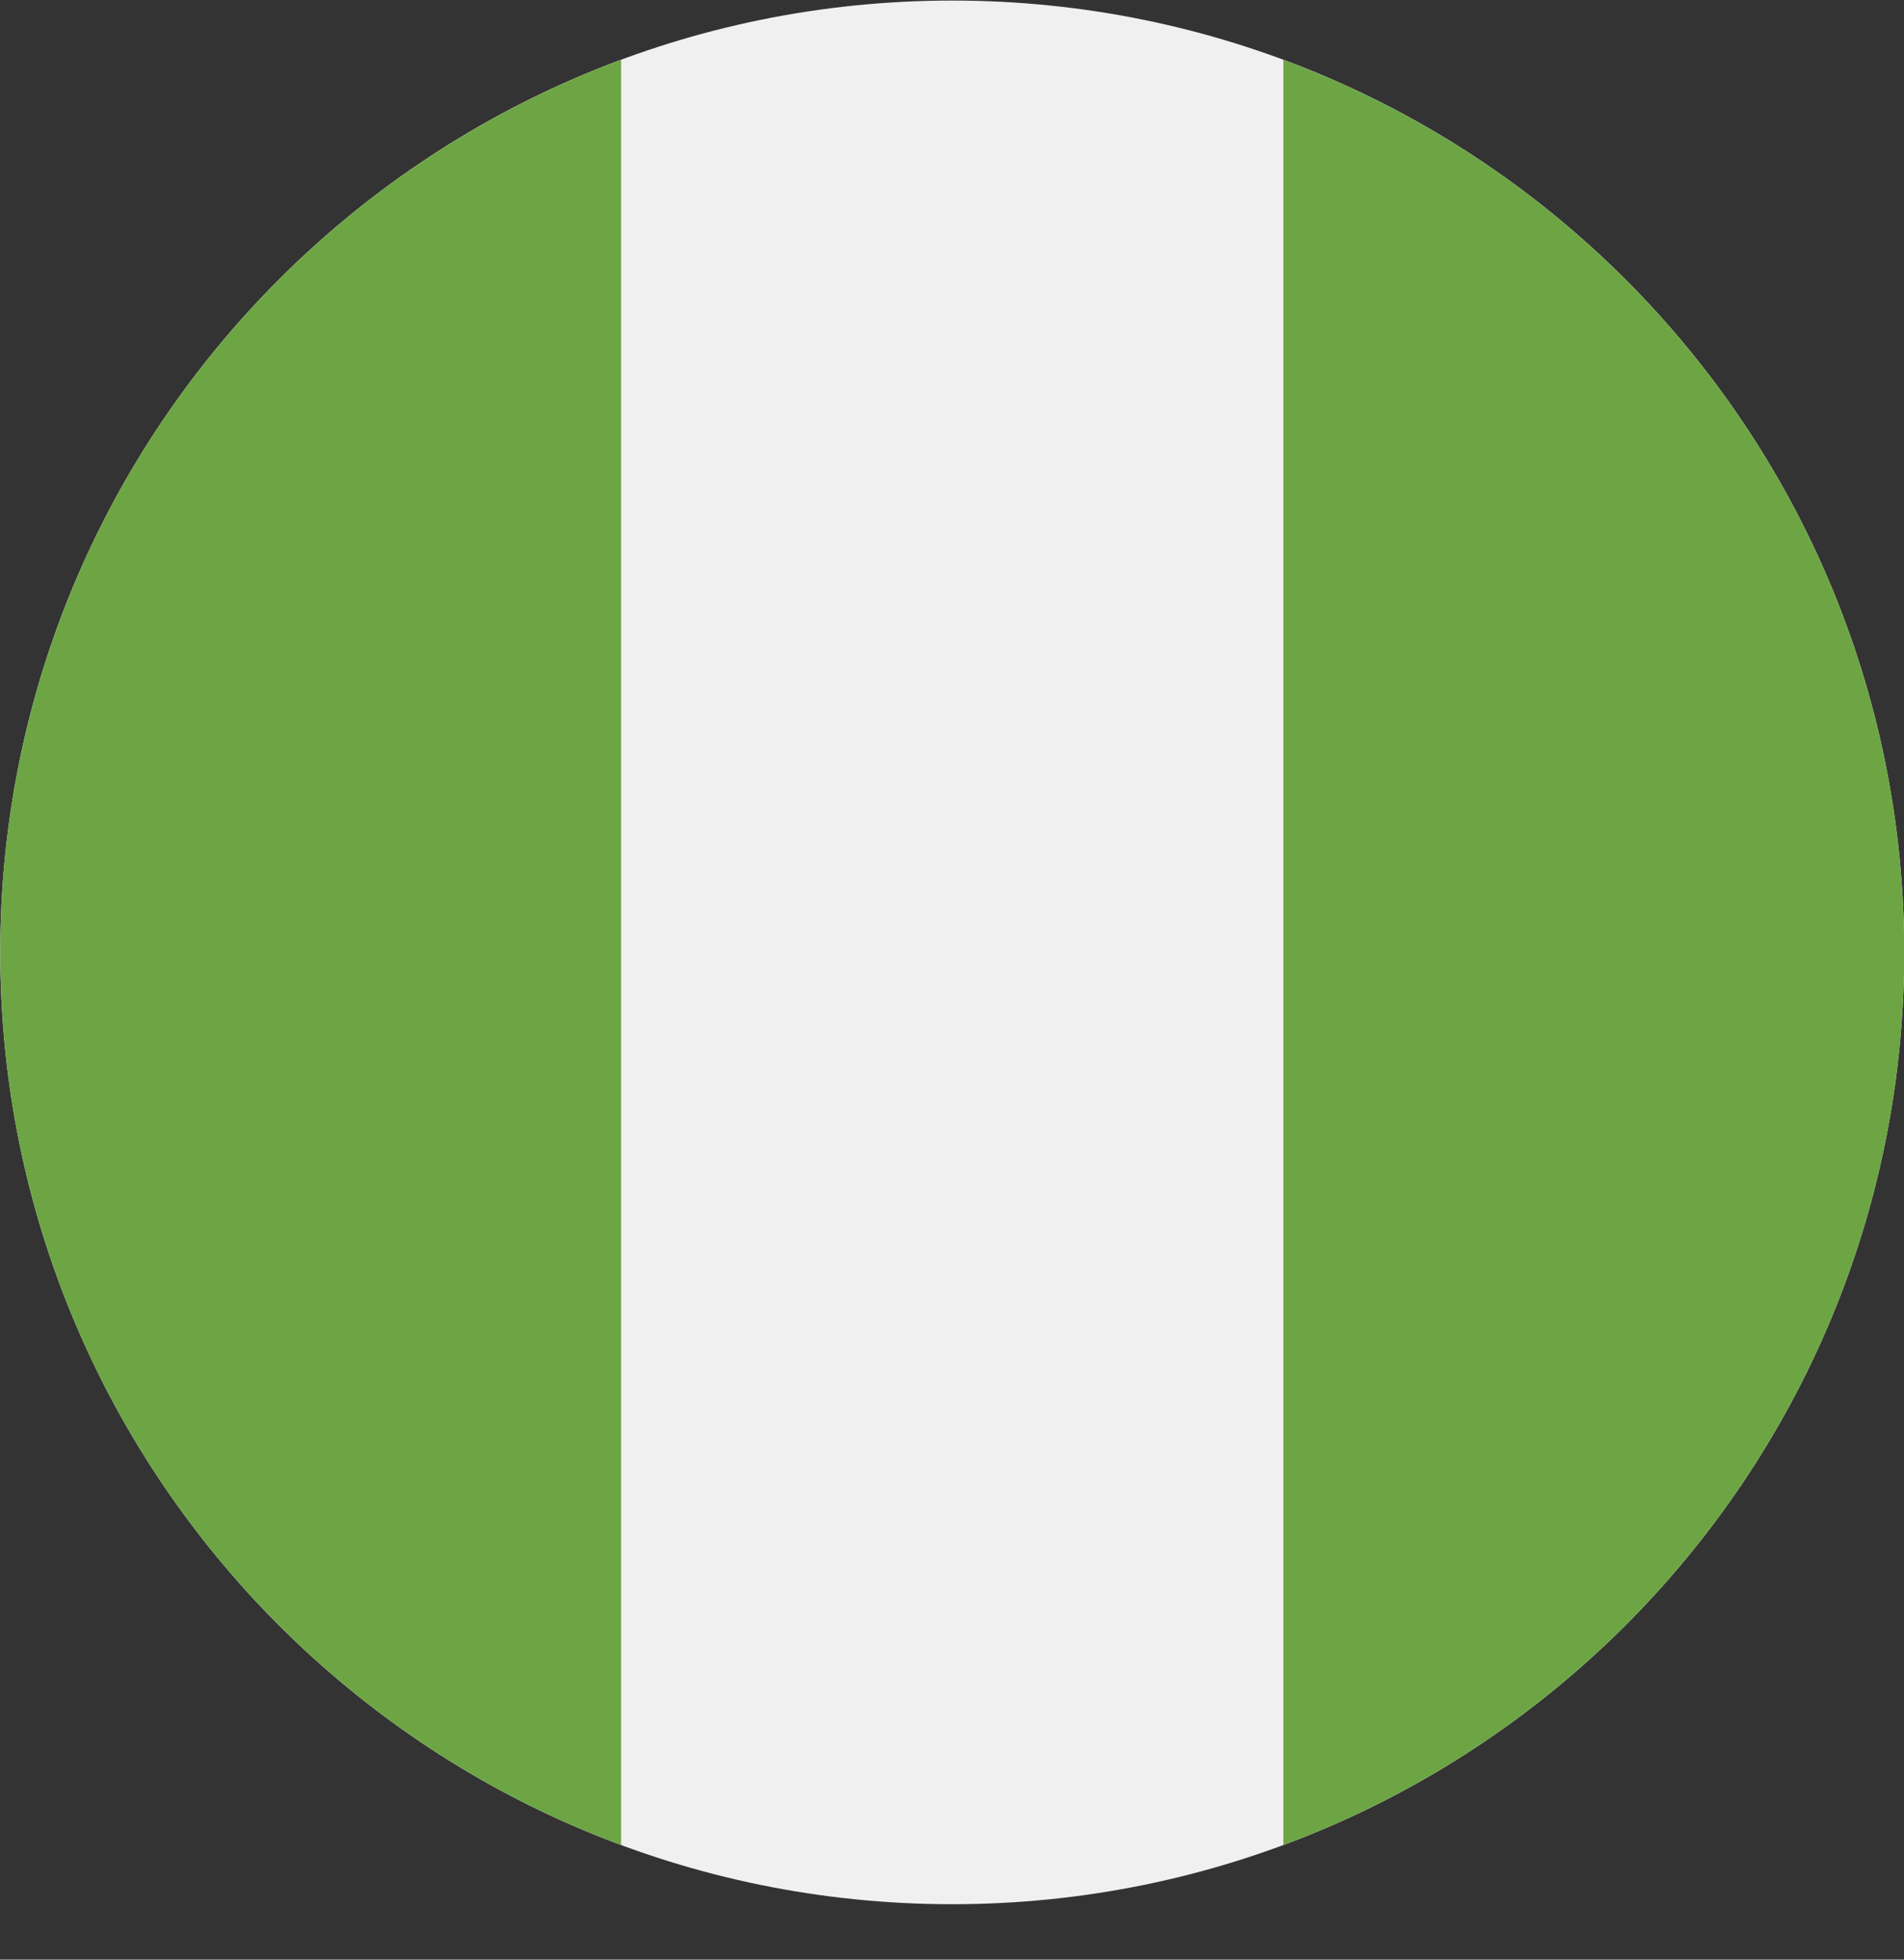
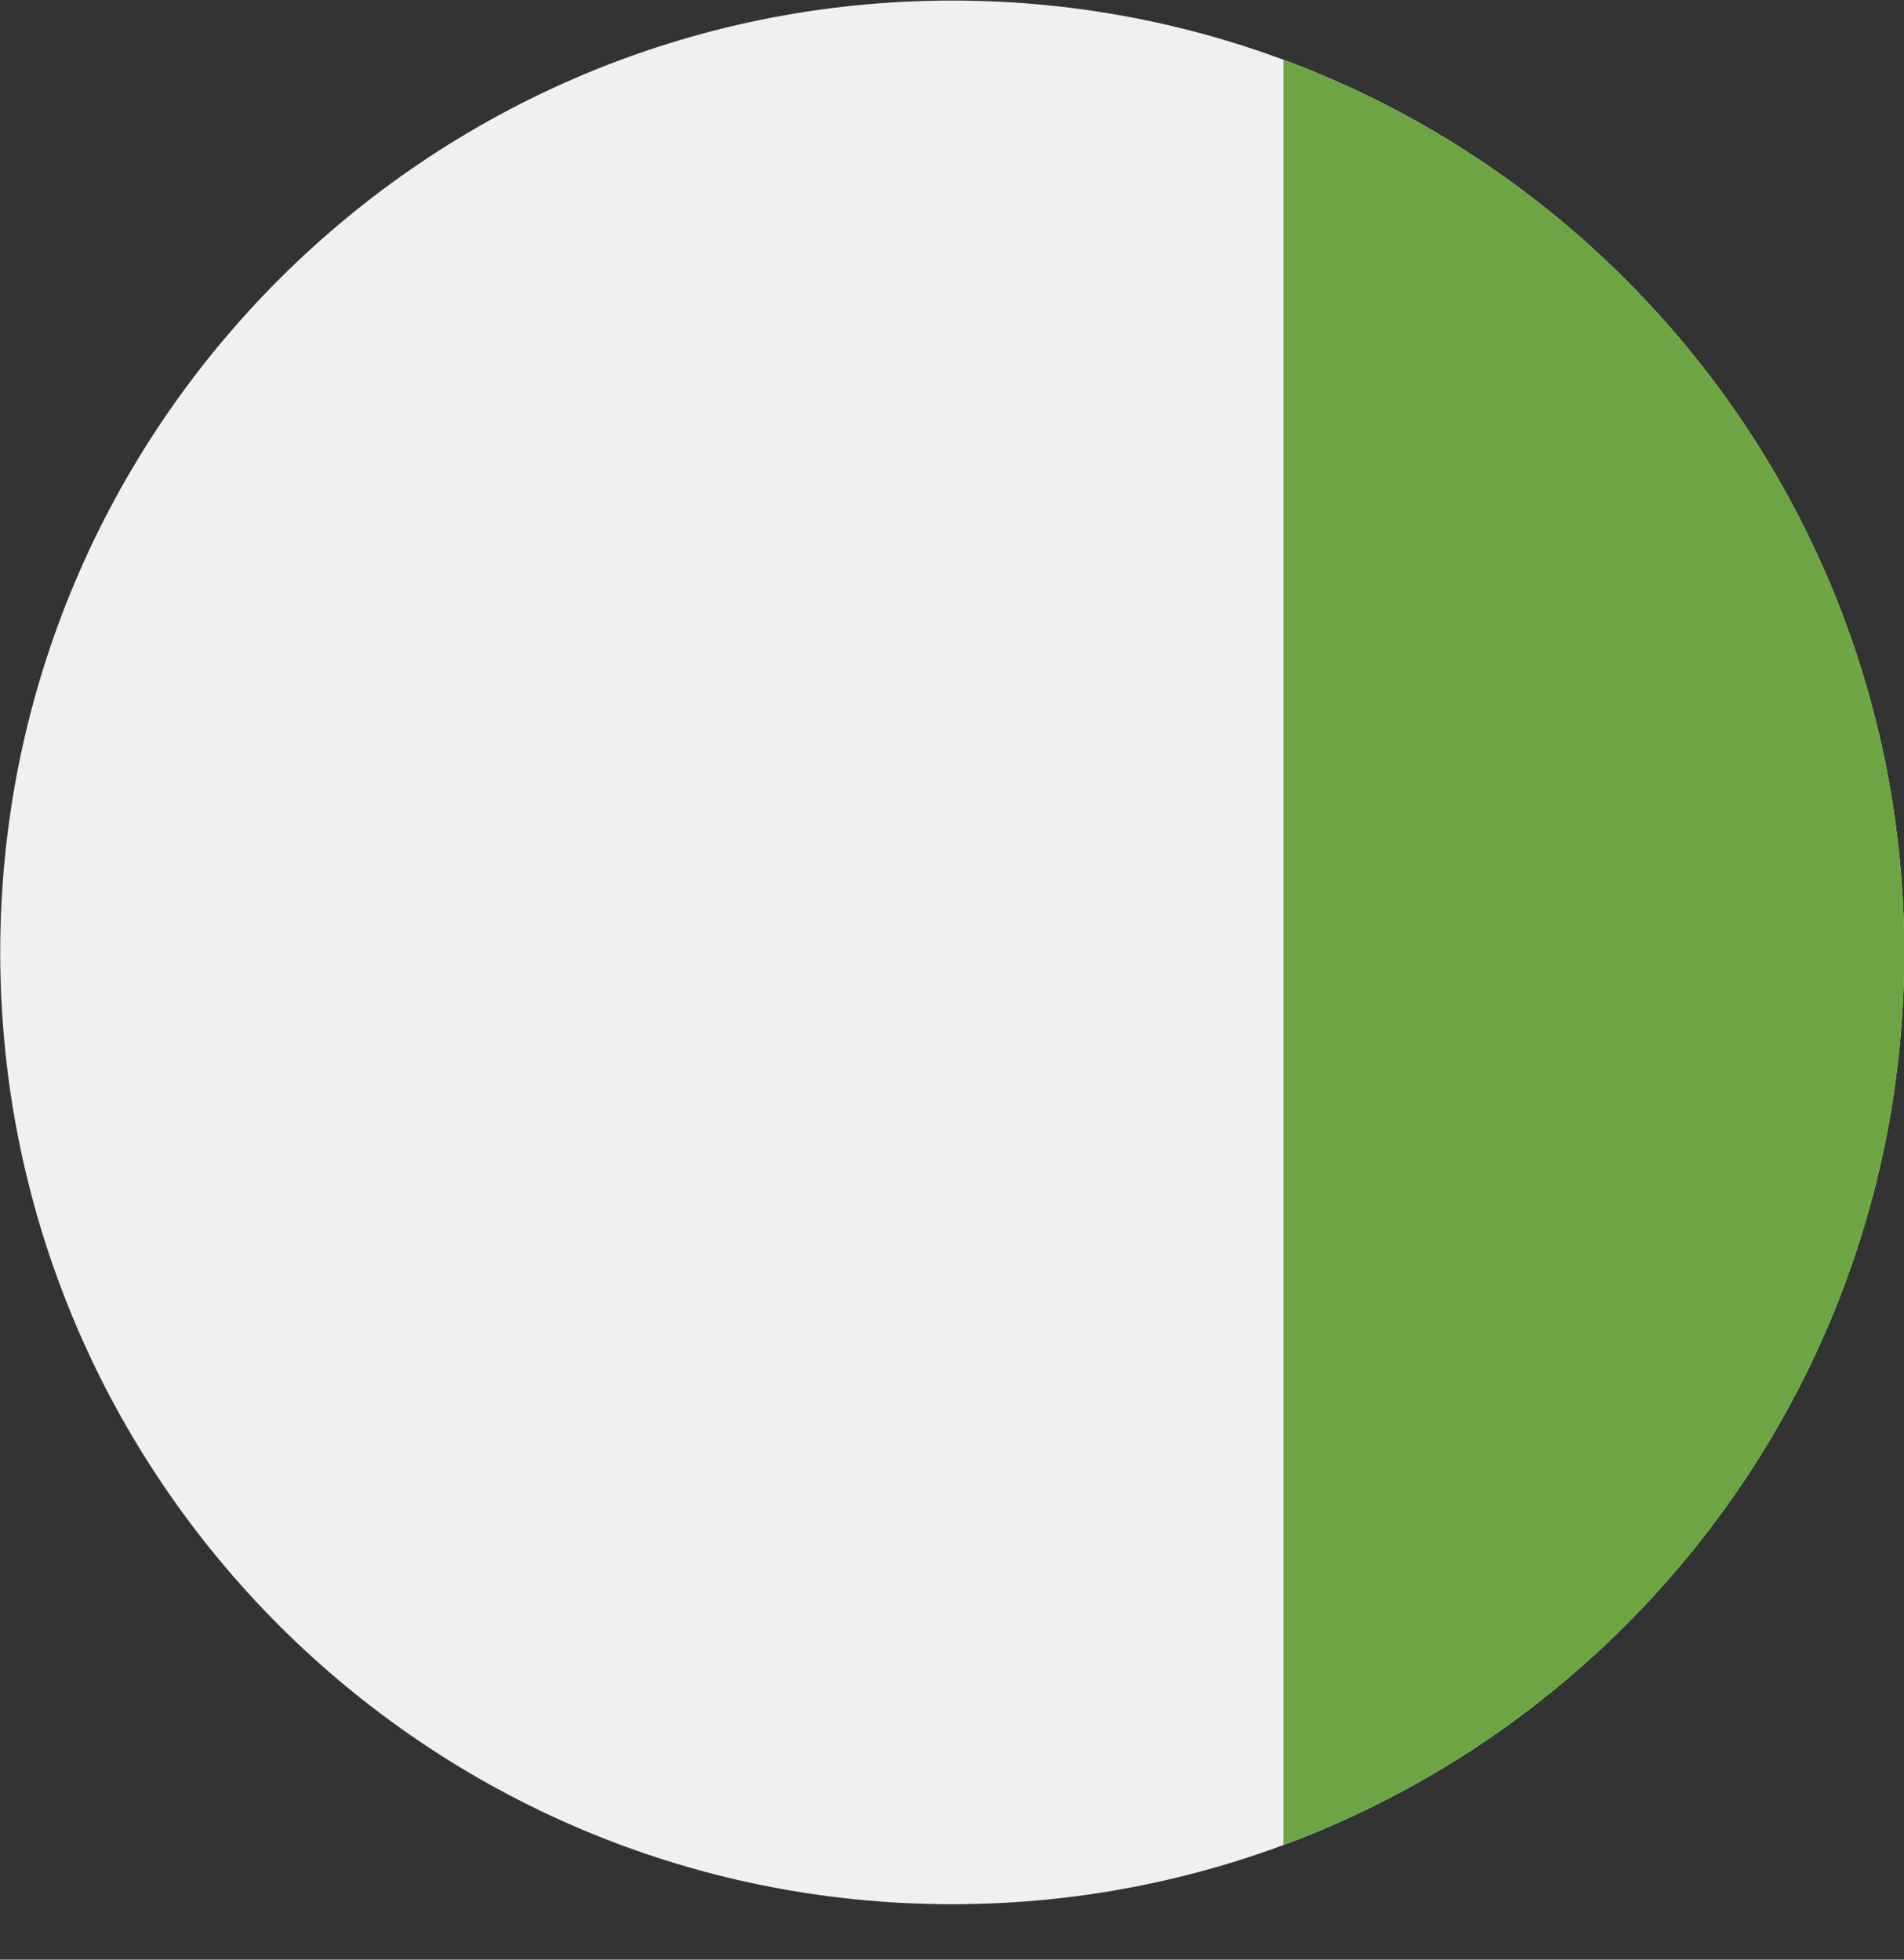
<svg xmlns="http://www.w3.org/2000/svg" width="34" height="35" viewBox="0 0 34 35" fill="none">
  <rect x="0" y="0" width="34" height="35" fill="#333333" stroke="none" />
  <g clip-path="url(#clip0_2_31953)">
    <path d="M17.004 34.01C26.393 34.01 34.004 26.399 34.004 17.01C34.004 7.621 26.393 0.01 17.004 0.01C7.615 0.01 0.004 7.621 0.004 17.01C0.004 26.399 7.615 34.01 17.004 34.01Z" fill="#F0F0F0" />
-     <path d="M0.004 17.01C0.004 24.32 4.617 30.551 11.091 32.953V1.068C4.617 3.47 0.004 9.701 0.004 17.01Z" fill="#6DA544" />
    <path d="M34.004 17.01C34.004 9.701 29.39 3.47 22.917 1.068V32.953C29.39 30.551 34.004 24.32 34.004 17.01Z" fill="#6DA544" />
  </g>
  <defs>
    <clipPath id="clip0_2_31953">
      <rect width="34" height="34" fill="white" transform="translate(0.004 0.01)" />
    </clipPath>
  </defs>
</svg>